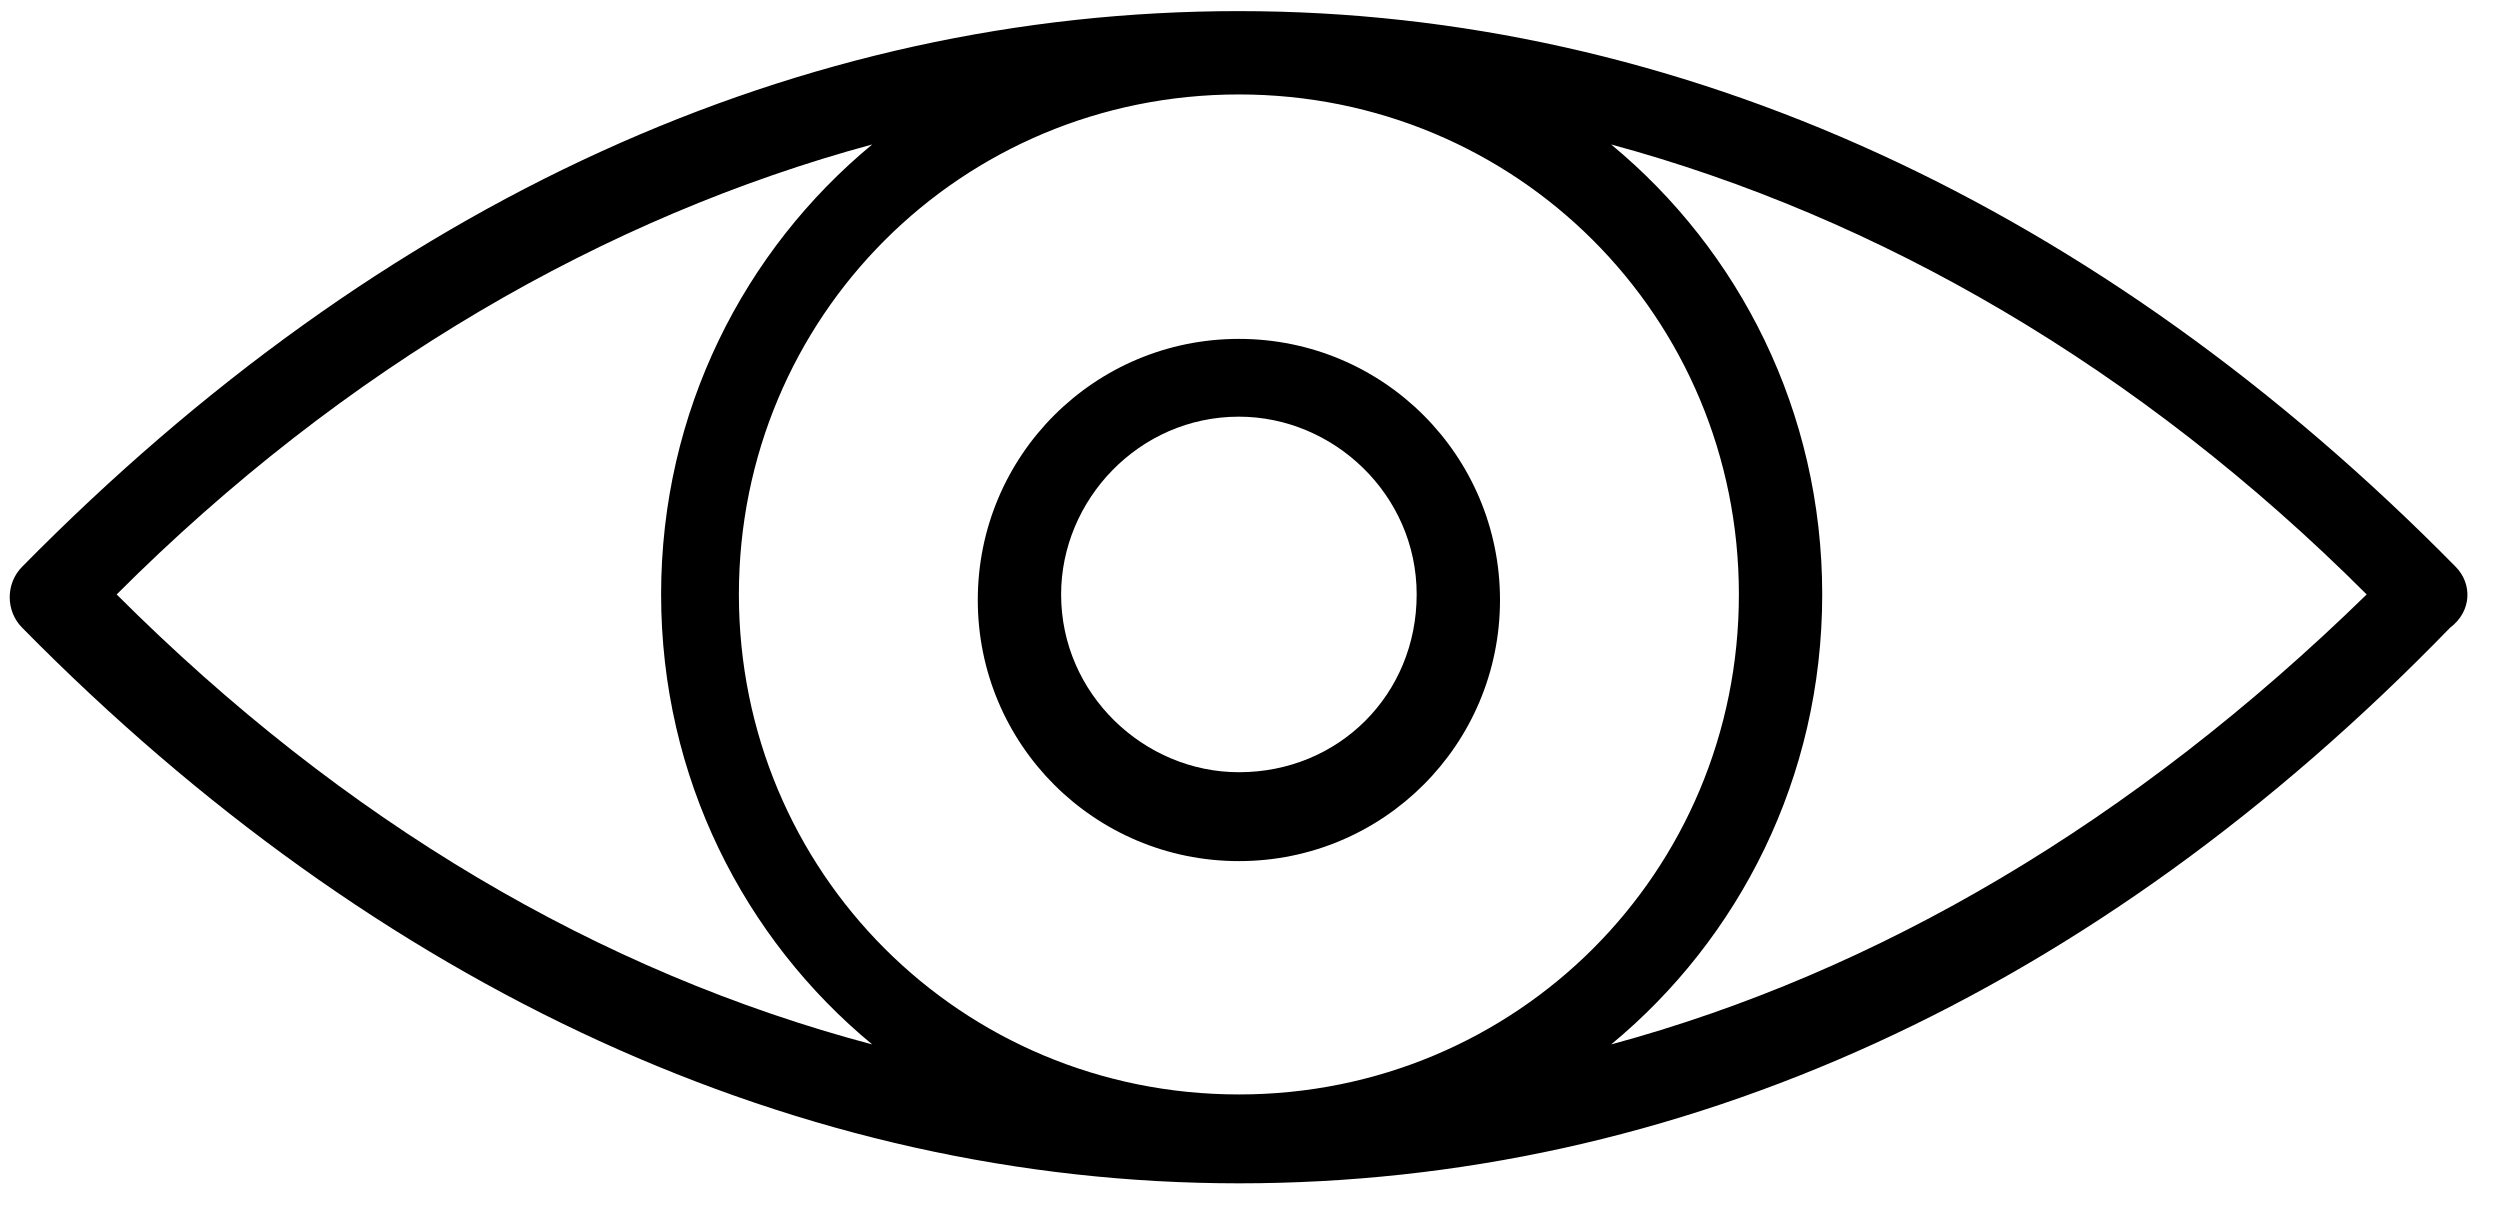
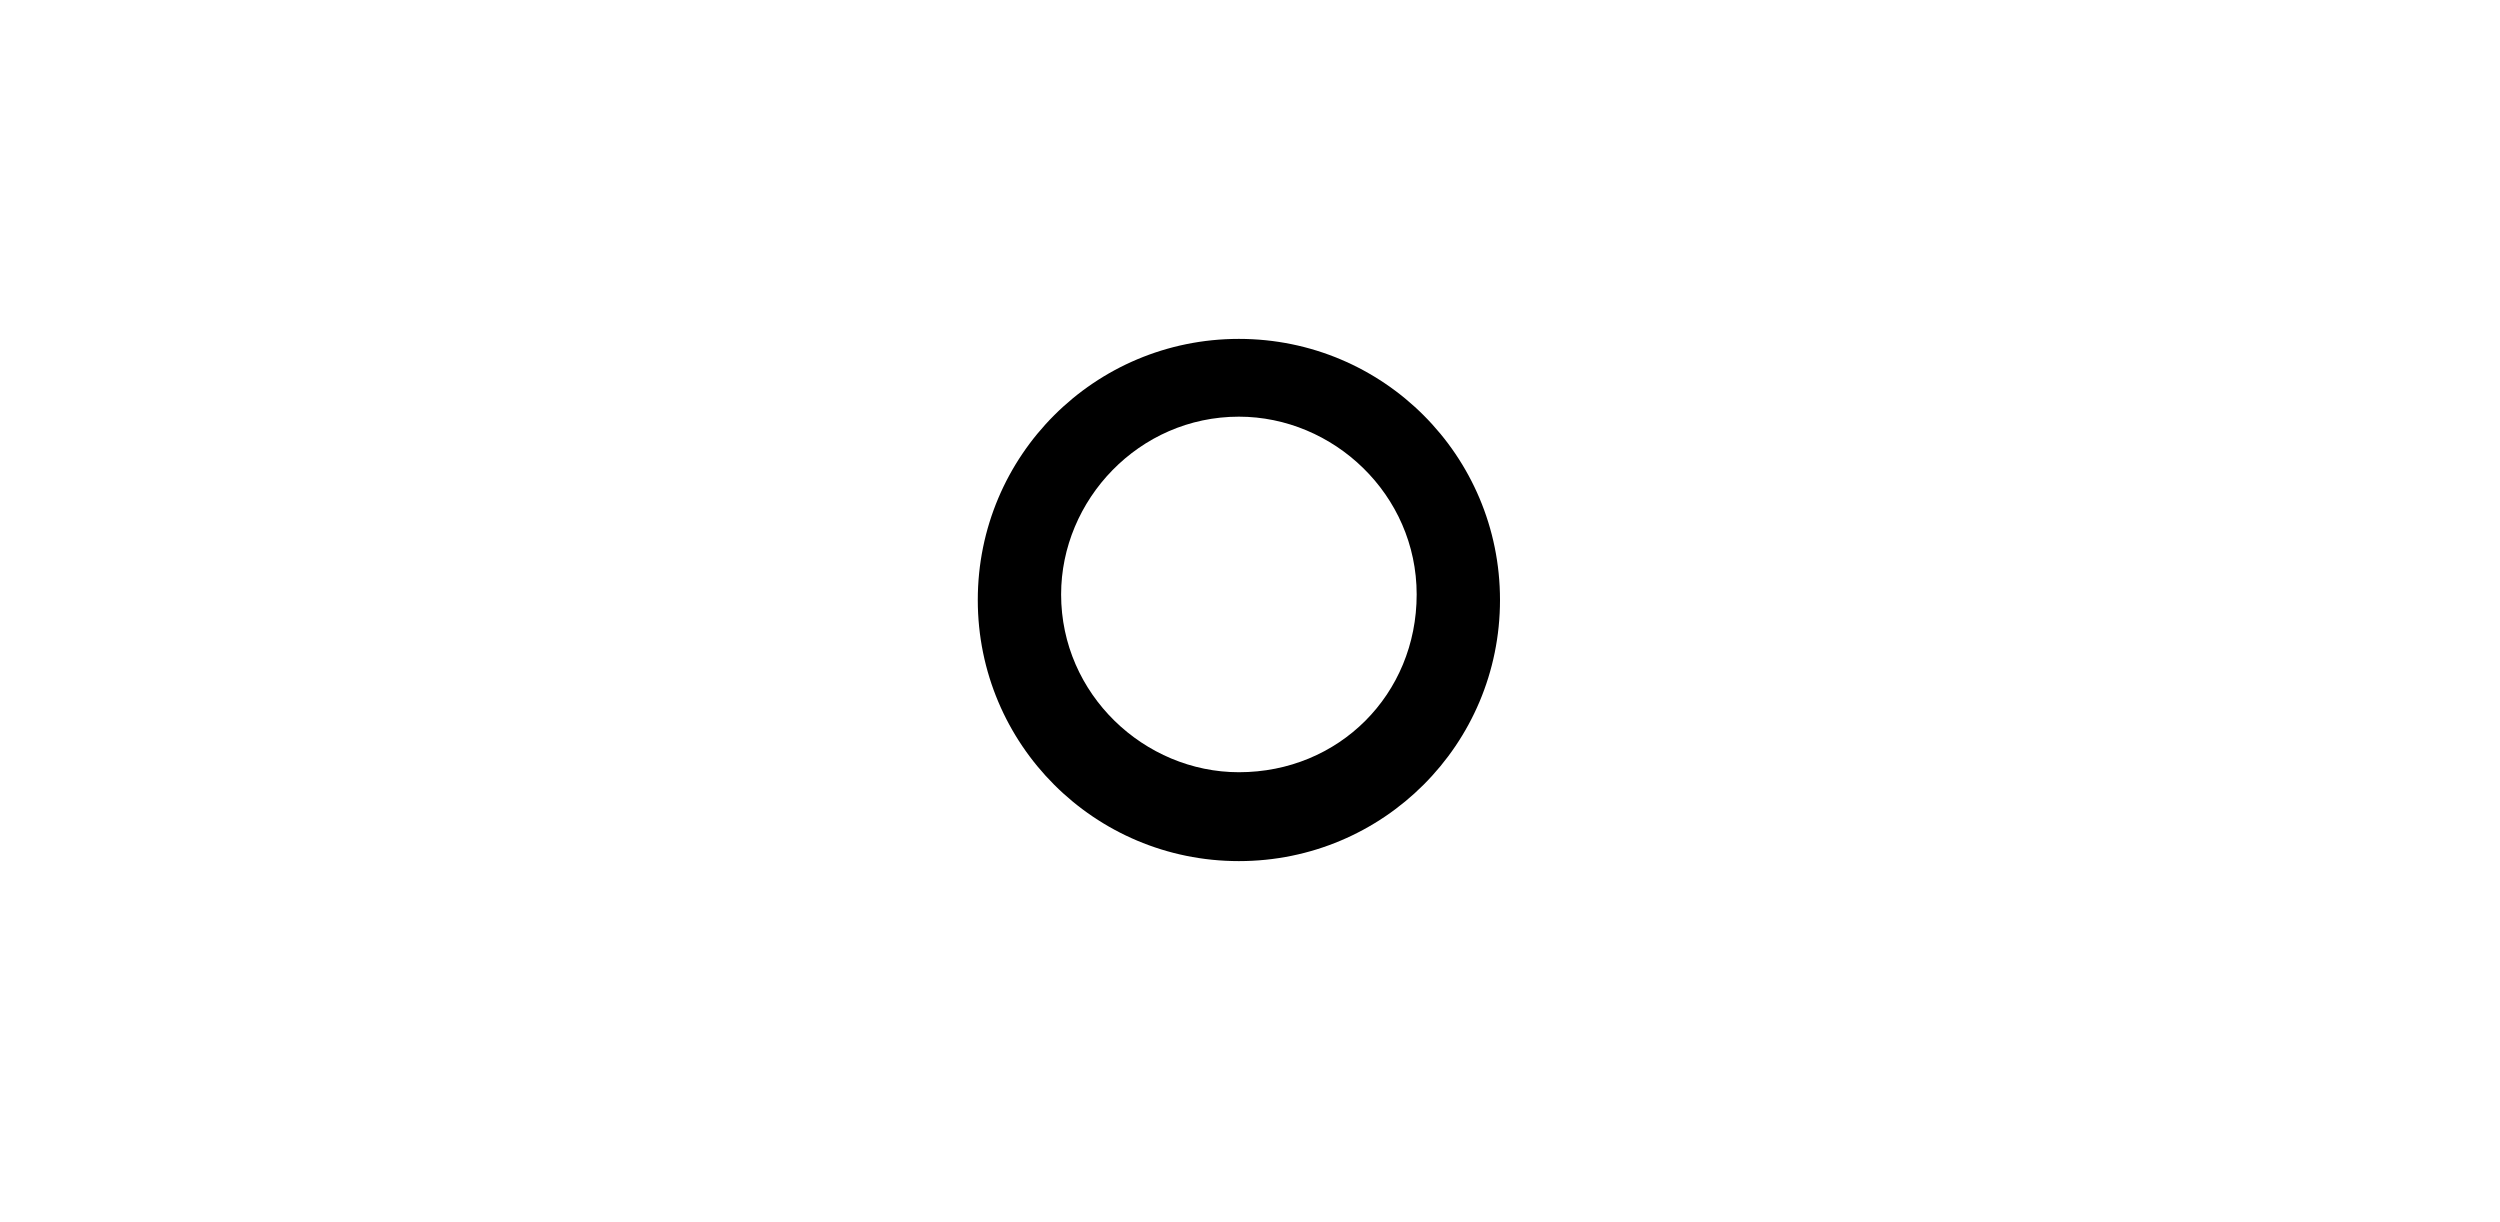
<svg xmlns="http://www.w3.org/2000/svg" version="1.1" baseProfile="tiny" id="Layer_1" x="0" y="0" viewBox="0 0 45 22" xml:space="preserve">
-   <path d="M44.2 10.2c-6.4-6.5-14-10-21.9-10C14.4.2 6.9 3.6.4 10.2c-.3.3-.3.8 0 1.1 6.4 6.5 14 10 21.9 10 7.9 0 15.4-3.4 21.8-10 .4-.3.4-.8.1-1.1zm-21.9 9.5c-5 0-9-4-9-9s4-9 9-9 9 4 9 9-4 9-9 9zm-20.2-9c4.1-4.1 8.8-6.8 13.6-8.1-2.3 1.9-3.8 4.8-3.8 8.1s1.5 6.2 3.8 8.1c-4.9-1.3-9.5-4-13.6-8.1zM29 18.8c2.3-1.9 3.8-4.8 3.8-8.1S31.3 4.5 29 2.6c4.8 1.3 9.5 4 13.6 8.1-4.2 4.1-8.8 6.8-13.6 8.1z" />
  <path d="M22.3 6.1c-2.6 0-4.7 2.1-4.7 4.7s2.1 4.7 4.7 4.7 4.7-2.1 4.7-4.7-2.1-4.7-4.7-4.7zm0 7.8c-1.7 0-3.2-1.4-3.2-3.2 0-1.7 1.4-3.2 3.2-3.2 1.7 0 3.2 1.4 3.2 3.2 0 1.8-1.4 3.2-3.2 3.2z" />
</svg>